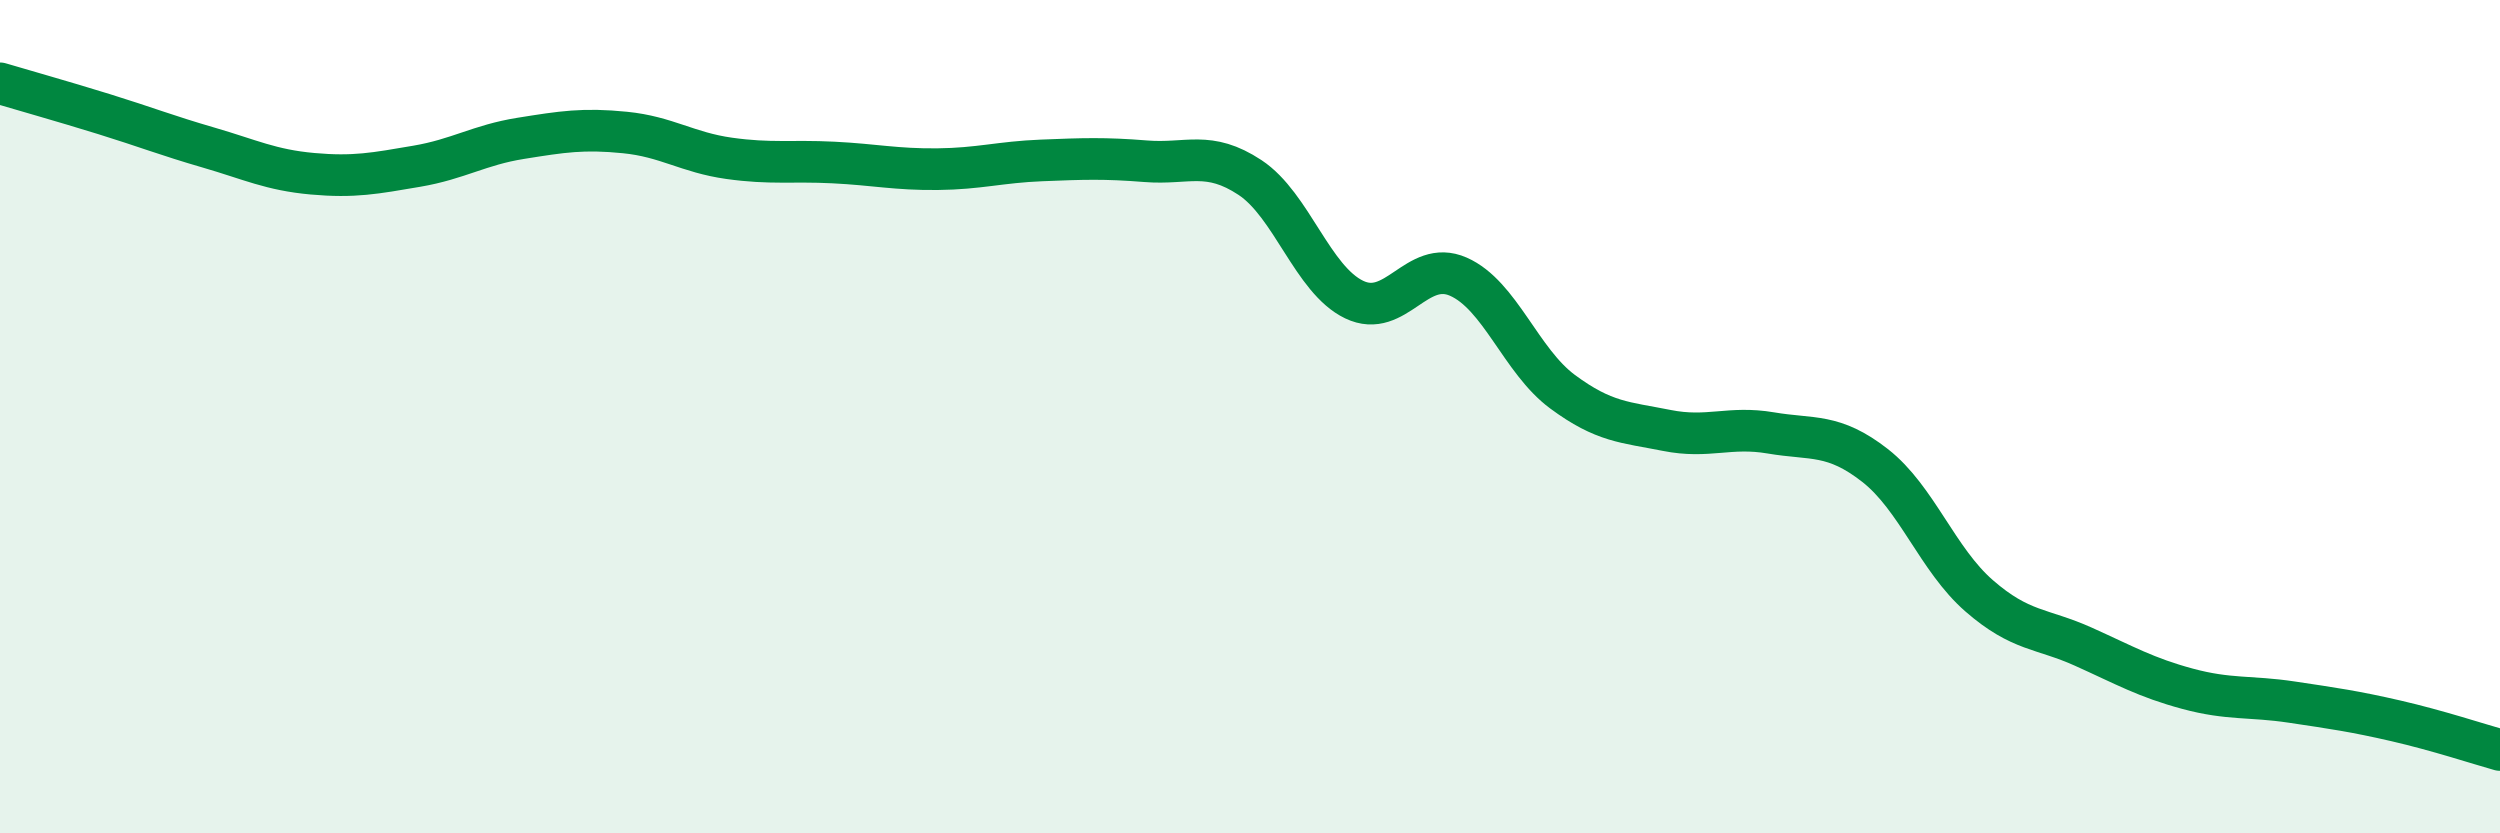
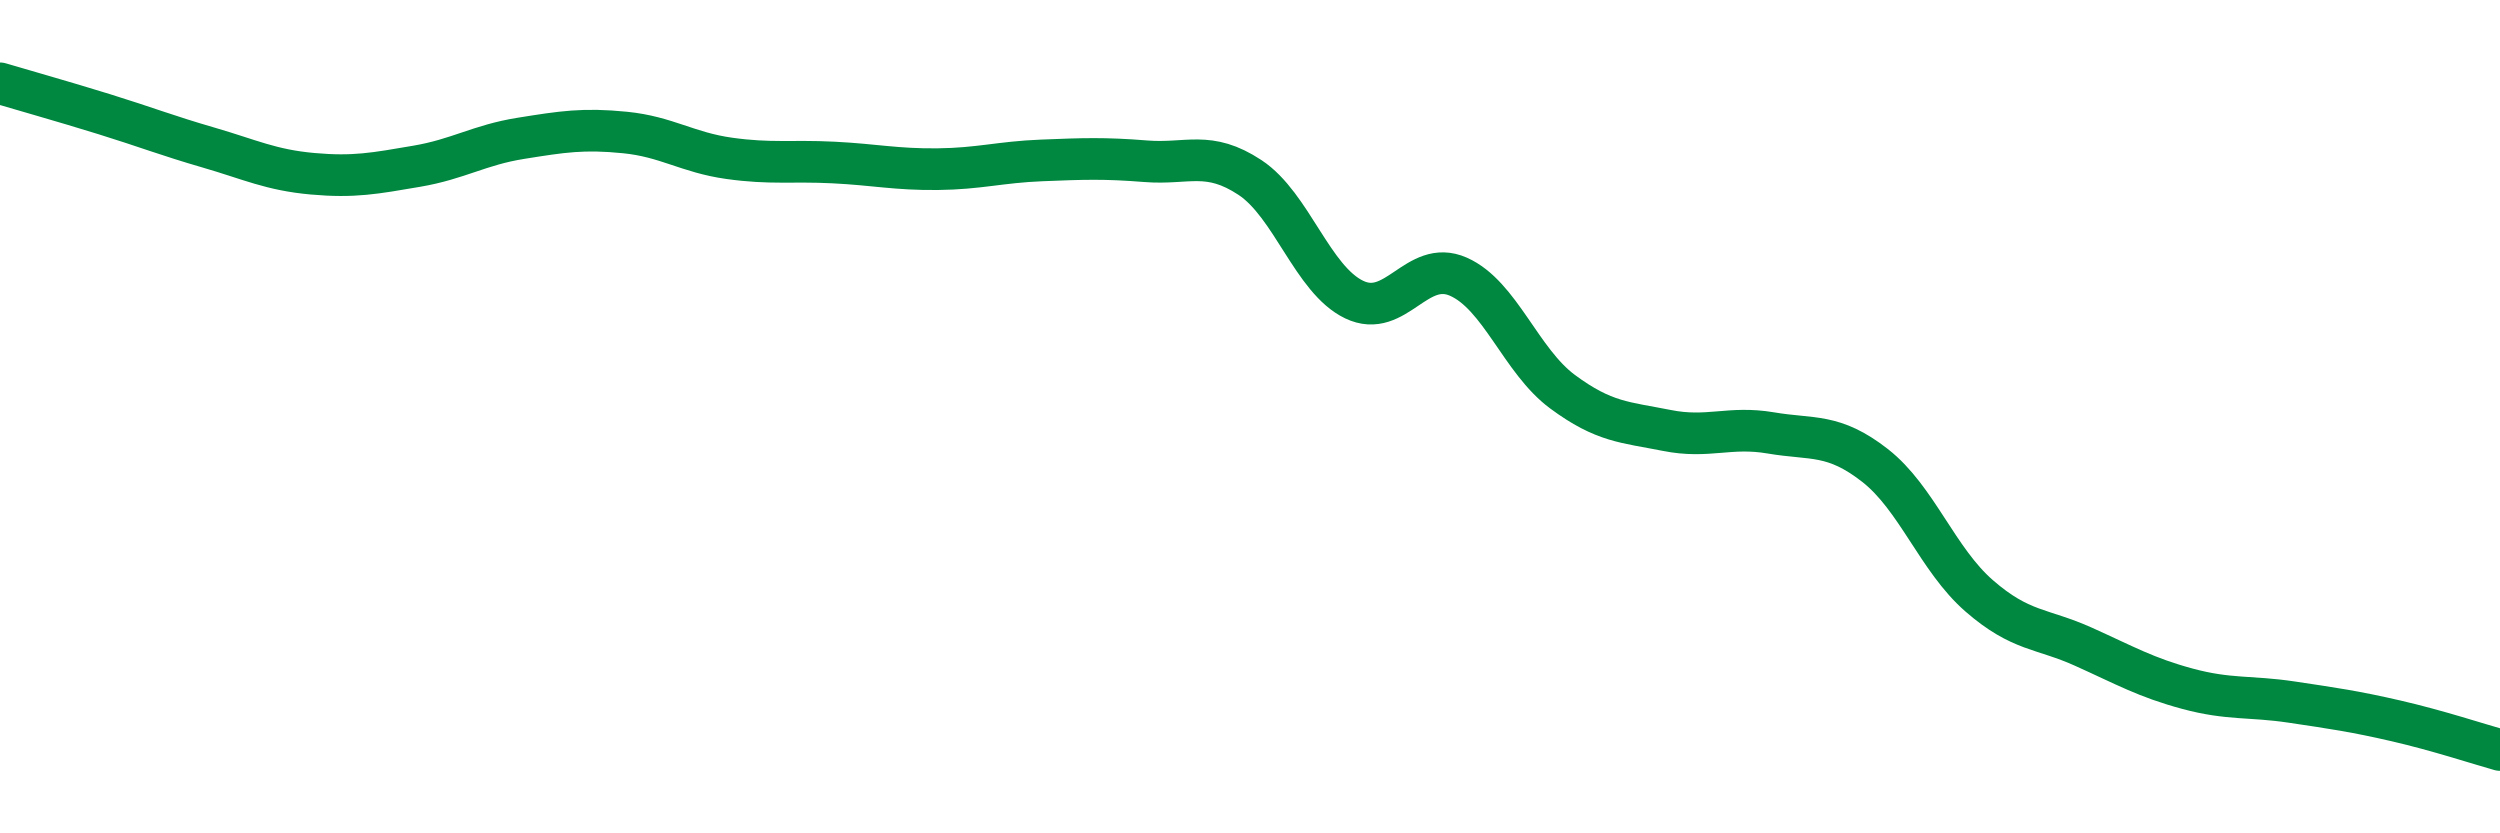
<svg xmlns="http://www.w3.org/2000/svg" width="60" height="20" viewBox="0 0 60 20">
-   <path d="M 0,2 C 0.5,2.15 1.5,2.43 2.5,2.74 C 3.5,3.05 4,3.25 5,3.54 C 6,3.83 6.5,4.08 7.5,4.17 C 8.5,4.26 9,4.16 10,3.99 C 11,3.82 11.5,3.48 12.5,3.32 C 13.5,3.16 14,3.08 15,3.18 C 16,3.28 16.5,3.66 17.5,3.8 C 18.5,3.94 19,3.85 20,3.9 C 21,3.95 21.5,4.07 22.5,4.06 C 23.5,4.05 24,3.89 25,3.85 C 26,3.81 26.5,3.79 27.5,3.87 C 28.5,3.95 29,3.6 30,4.26 C 31,4.92 31.5,6.71 32.5,7.19 C 33.5,7.67 34,6.2 35,6.64 C 36,7.08 36.5,8.66 37.5,9.4 C 38.5,10.14 39,10.13 40,10.33 C 41,10.53 41.5,10.22 42.5,10.39 C 43.5,10.56 44,10.39 45,11.17 C 46,11.95 46.5,13.43 47.5,14.3 C 48.5,15.17 49,15.07 50,15.52 C 51,15.97 51.5,16.26 52.5,16.53 C 53.5,16.8 54,16.7 55,16.85 C 56,17 56.5,17.07 57.5,17.3 C 58.5,17.53 59.5,17.86 60,18L60 20L0 20Z" fill="#008740" opacity="0.1" stroke-linecap="round" stroke-linejoin="round" />
  <path d="M 0,2 C 0.5,2.15 1.5,2.43 2.5,2.74 C 3.5,3.05 4,3.25 5,3.54 C 6,3.83 6.5,4.08 7.5,4.17 C 8.5,4.26 9,4.16 10,3.99 C 11,3.82 11.5,3.48 12.5,3.32 C 13.5,3.16 14,3.08 15,3.18 C 16,3.28 16.5,3.66 17.5,3.8 C 18.5,3.94 19,3.85 20,3.9 C 21,3.95 21.5,4.07 22.5,4.06 C 23.5,4.05 24,3.89 25,3.85 C 26,3.81 26.5,3.79 27.5,3.87 C 28.5,3.95 29,3.6 30,4.26 C 31,4.92 31.5,6.71 32.5,7.19 C 33.5,7.67 34,6.2 35,6.64 C 36,7.08 36.5,8.66 37.5,9.4 C 38.5,10.14 39,10.13 40,10.33 C 41,10.53 41.5,10.22 42.5,10.39 C 43.5,10.56 44,10.39 45,11.17 C 46,11.95 46.5,13.43 47.5,14.3 C 48.5,15.17 49,15.07 50,15.52 C 51,15.97 51.5,16.26 52.5,16.53 C 53.5,16.8 54,16.7 55,16.85 C 56,17 56.5,17.07 57.5,17.3 C 58.5,17.53 59.5,17.86 60,18" stroke="#008740" stroke-width="1" fill="none" stroke-linecap="round" stroke-linejoin="round" />
</svg>